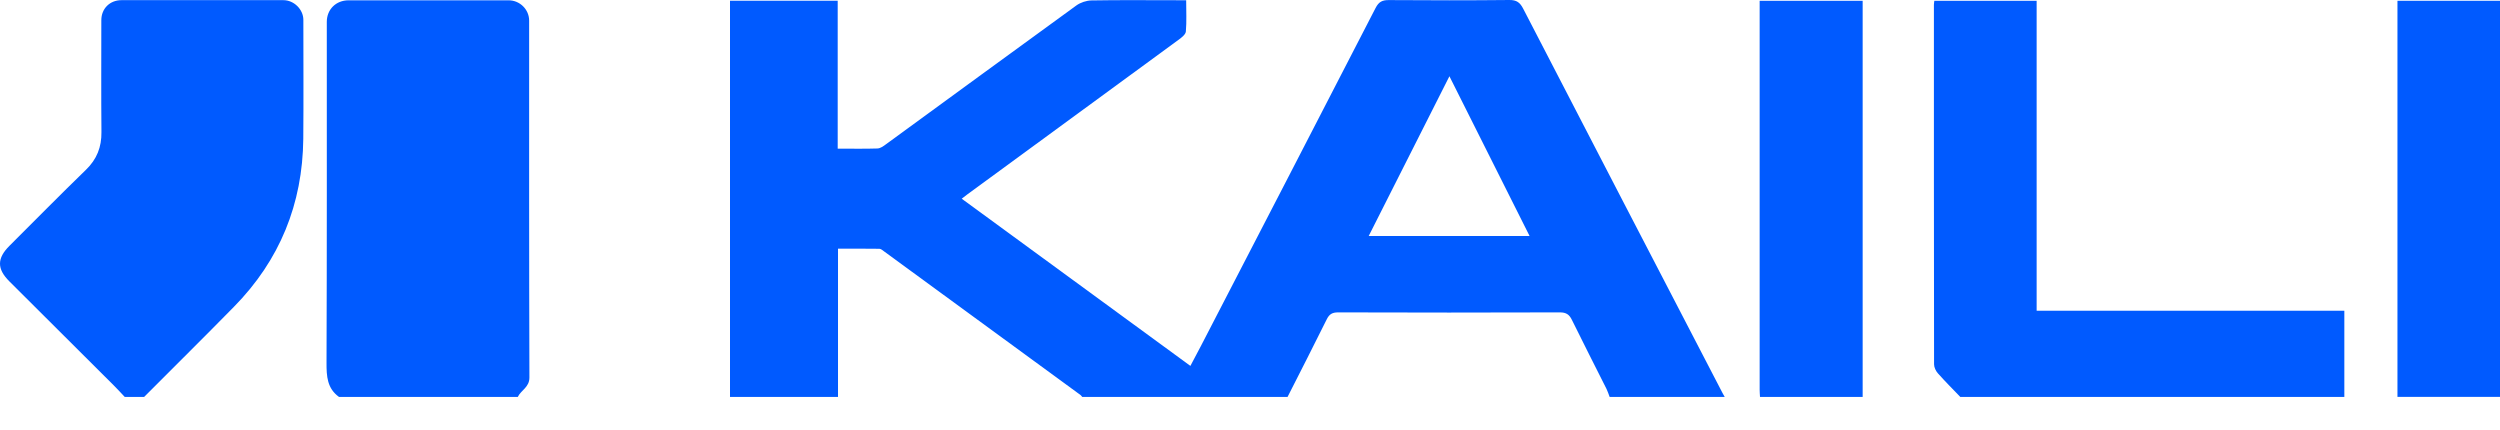
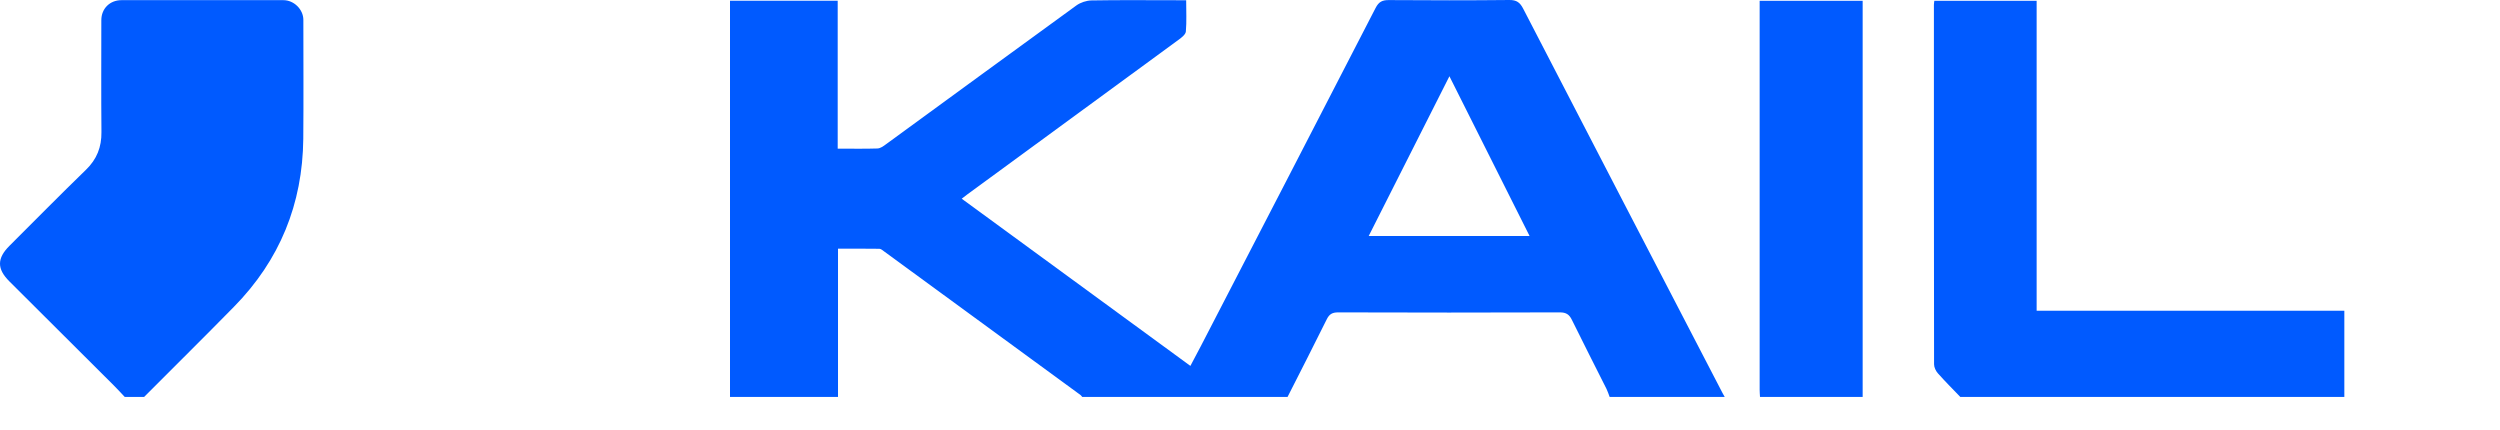
<svg xmlns="http://www.w3.org/2000/svg" width="64" height="11" viewBox="0 0 64 11" fill="none">
  <g id="Group">
    <path id="Vector" d="M18.688 10.161V0.019H21.445V3.805C21.805 3.805 22.134 3.812 22.464 3.801C22.538 3.798 22.616 3.742 22.68 3.694C24.306 2.509 25.928 1.32 27.556 0.139C27.662 0.063 27.813 0.013 27.944 0.011C28.669 -0.002 29.394 0.006 30.118 0.006C30.192 0.006 30.266 0.006 30.366 0.006C30.366 0.286 30.38 0.548 30.358 0.807C30.351 0.882 30.25 0.961 30.176 1.015C28.372 2.338 26.564 3.658 24.759 4.98C24.716 5.01 24.676 5.044 24.62 5.087C26.571 6.514 28.514 7.934 30.474 9.367C30.569 9.189 30.653 9.031 30.735 8.873C32.23 5.984 33.726 3.097 35.214 0.206C35.297 0.044 35.388 2.68862e-05 35.559 0.002C36.585 0.009 37.612 0.011 38.639 2.77514e-05C38.826 -0.002 38.912 0.064 38.994 0.223C40.691 3.505 42.395 6.785 44.098 10.064C44.115 10.097 44.134 10.129 44.153 10.162H41.207C41.181 10.094 41.159 10.022 41.127 9.957C40.832 9.367 40.53 8.78 40.24 8.188C40.172 8.049 40.092 7.997 39.932 7.997C38.041 8.004 36.149 8.003 34.258 7.997C34.109 7.997 34.031 8.04 33.965 8.174C33.636 8.839 33.297 9.5 32.961 10.162H27.705C27.691 10.146 27.679 10.125 27.662 10.113C25.985 8.886 24.307 7.659 22.629 6.433C22.594 6.407 22.552 6.37 22.513 6.369C22.163 6.364 21.812 6.366 21.453 6.366V10.161H18.688H18.688ZM37.105 1.952C36.407 3.333 35.727 4.681 35.039 6.041H39.157C38.471 4.674 37.797 3.329 37.105 1.952Z" fill="#005AFF" />
-     <path id="Vector_2" d="M8.678 10.161C8.375 9.942 8.358 9.634 8.359 9.29C8.37 6.38 8.366 3.47 8.366 0.56C8.366 0.241 8.601 0.008 8.924 0.008C10.29 0.008 11.656 0.008 13.022 0.008C13.307 0.008 13.546 0.242 13.546 0.527C13.546 3.572 13.543 6.617 13.553 9.663C13.554 9.916 13.338 9.987 13.255 10.162H8.678V10.161Z" fill="#005AFF" />
    <path id="Vector_3" d="M3.192 10.16C3.099 10.062 3.009 9.962 2.913 9.867C2.022 8.979 1.131 8.09 0.239 7.202C-0.081 6.883 -0.08 6.613 0.244 6.291C0.895 5.642 1.54 4.987 2.2 4.347C2.48 4.076 2.601 3.766 2.597 3.382C2.588 2.426 2.594 1.471 2.594 0.517C2.594 0.22 2.812 0.004 3.111 0.004C4.493 0.004 5.874 0.004 7.255 0.004C7.525 0.004 7.766 0.242 7.766 0.508C7.766 1.523 7.773 2.538 7.764 3.554C7.747 5.222 7.162 6.662 5.987 7.856C5.227 8.63 4.456 9.393 3.69 10.161H3.192L3.192 10.16Z" fill="#005AFF" />
    <path id="Vector_4" d="M50.182 10.16C49.99 9.96 49.794 9.764 49.61 9.557C49.556 9.497 49.512 9.403 49.512 9.325C49.507 6.257 49.508 3.189 49.508 0.121C49.508 0.092 49.514 0.063 49.519 0.02H52.138V7.954H60.015V10.161H50.182V10.16Z" fill="#005AFF" />
    <path id="Vector_5" d="M45.056 10.161C45.053 10.101 45.047 10.041 45.047 9.981C45.047 6.733 45.047 3.485 45.047 0.237V0.02H47.684V10.161H45.056Z" fill="#005AFF" />
-     <path id="Vector_6" d="M61.375 10.16V0.02H64.003V10.16H61.375Z" fill="#005AFF" />
  </g>
</svg>